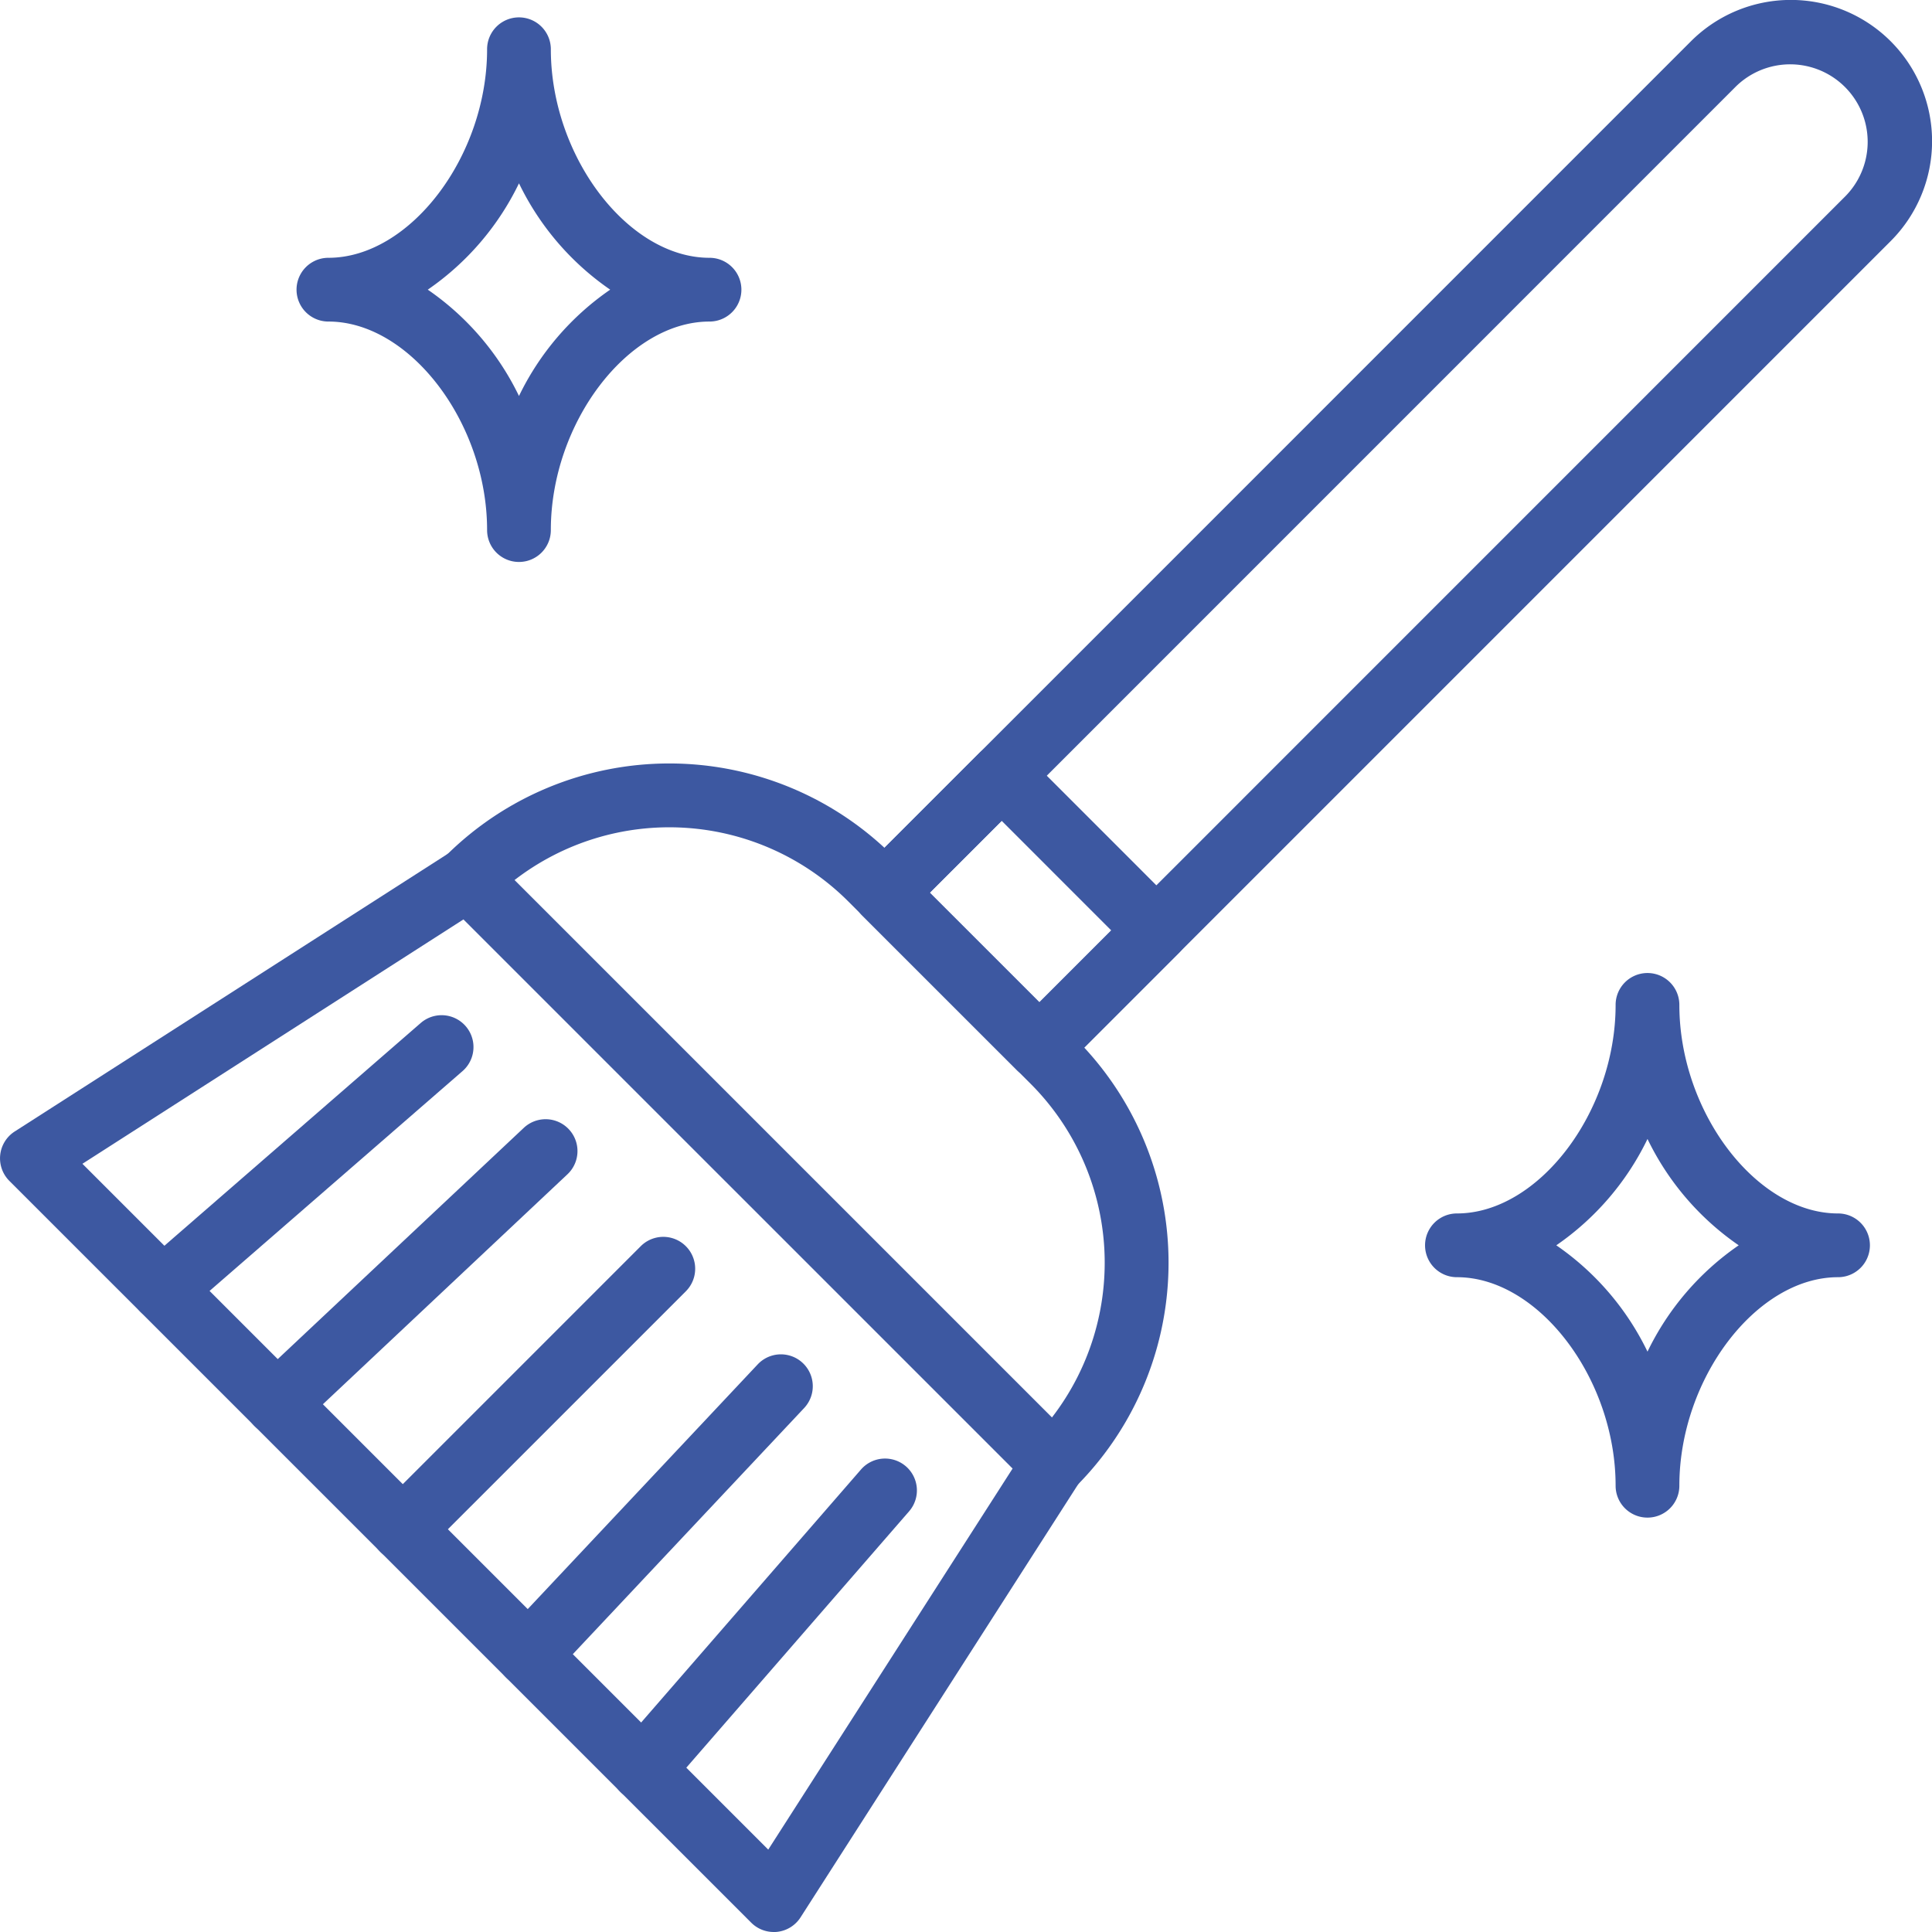
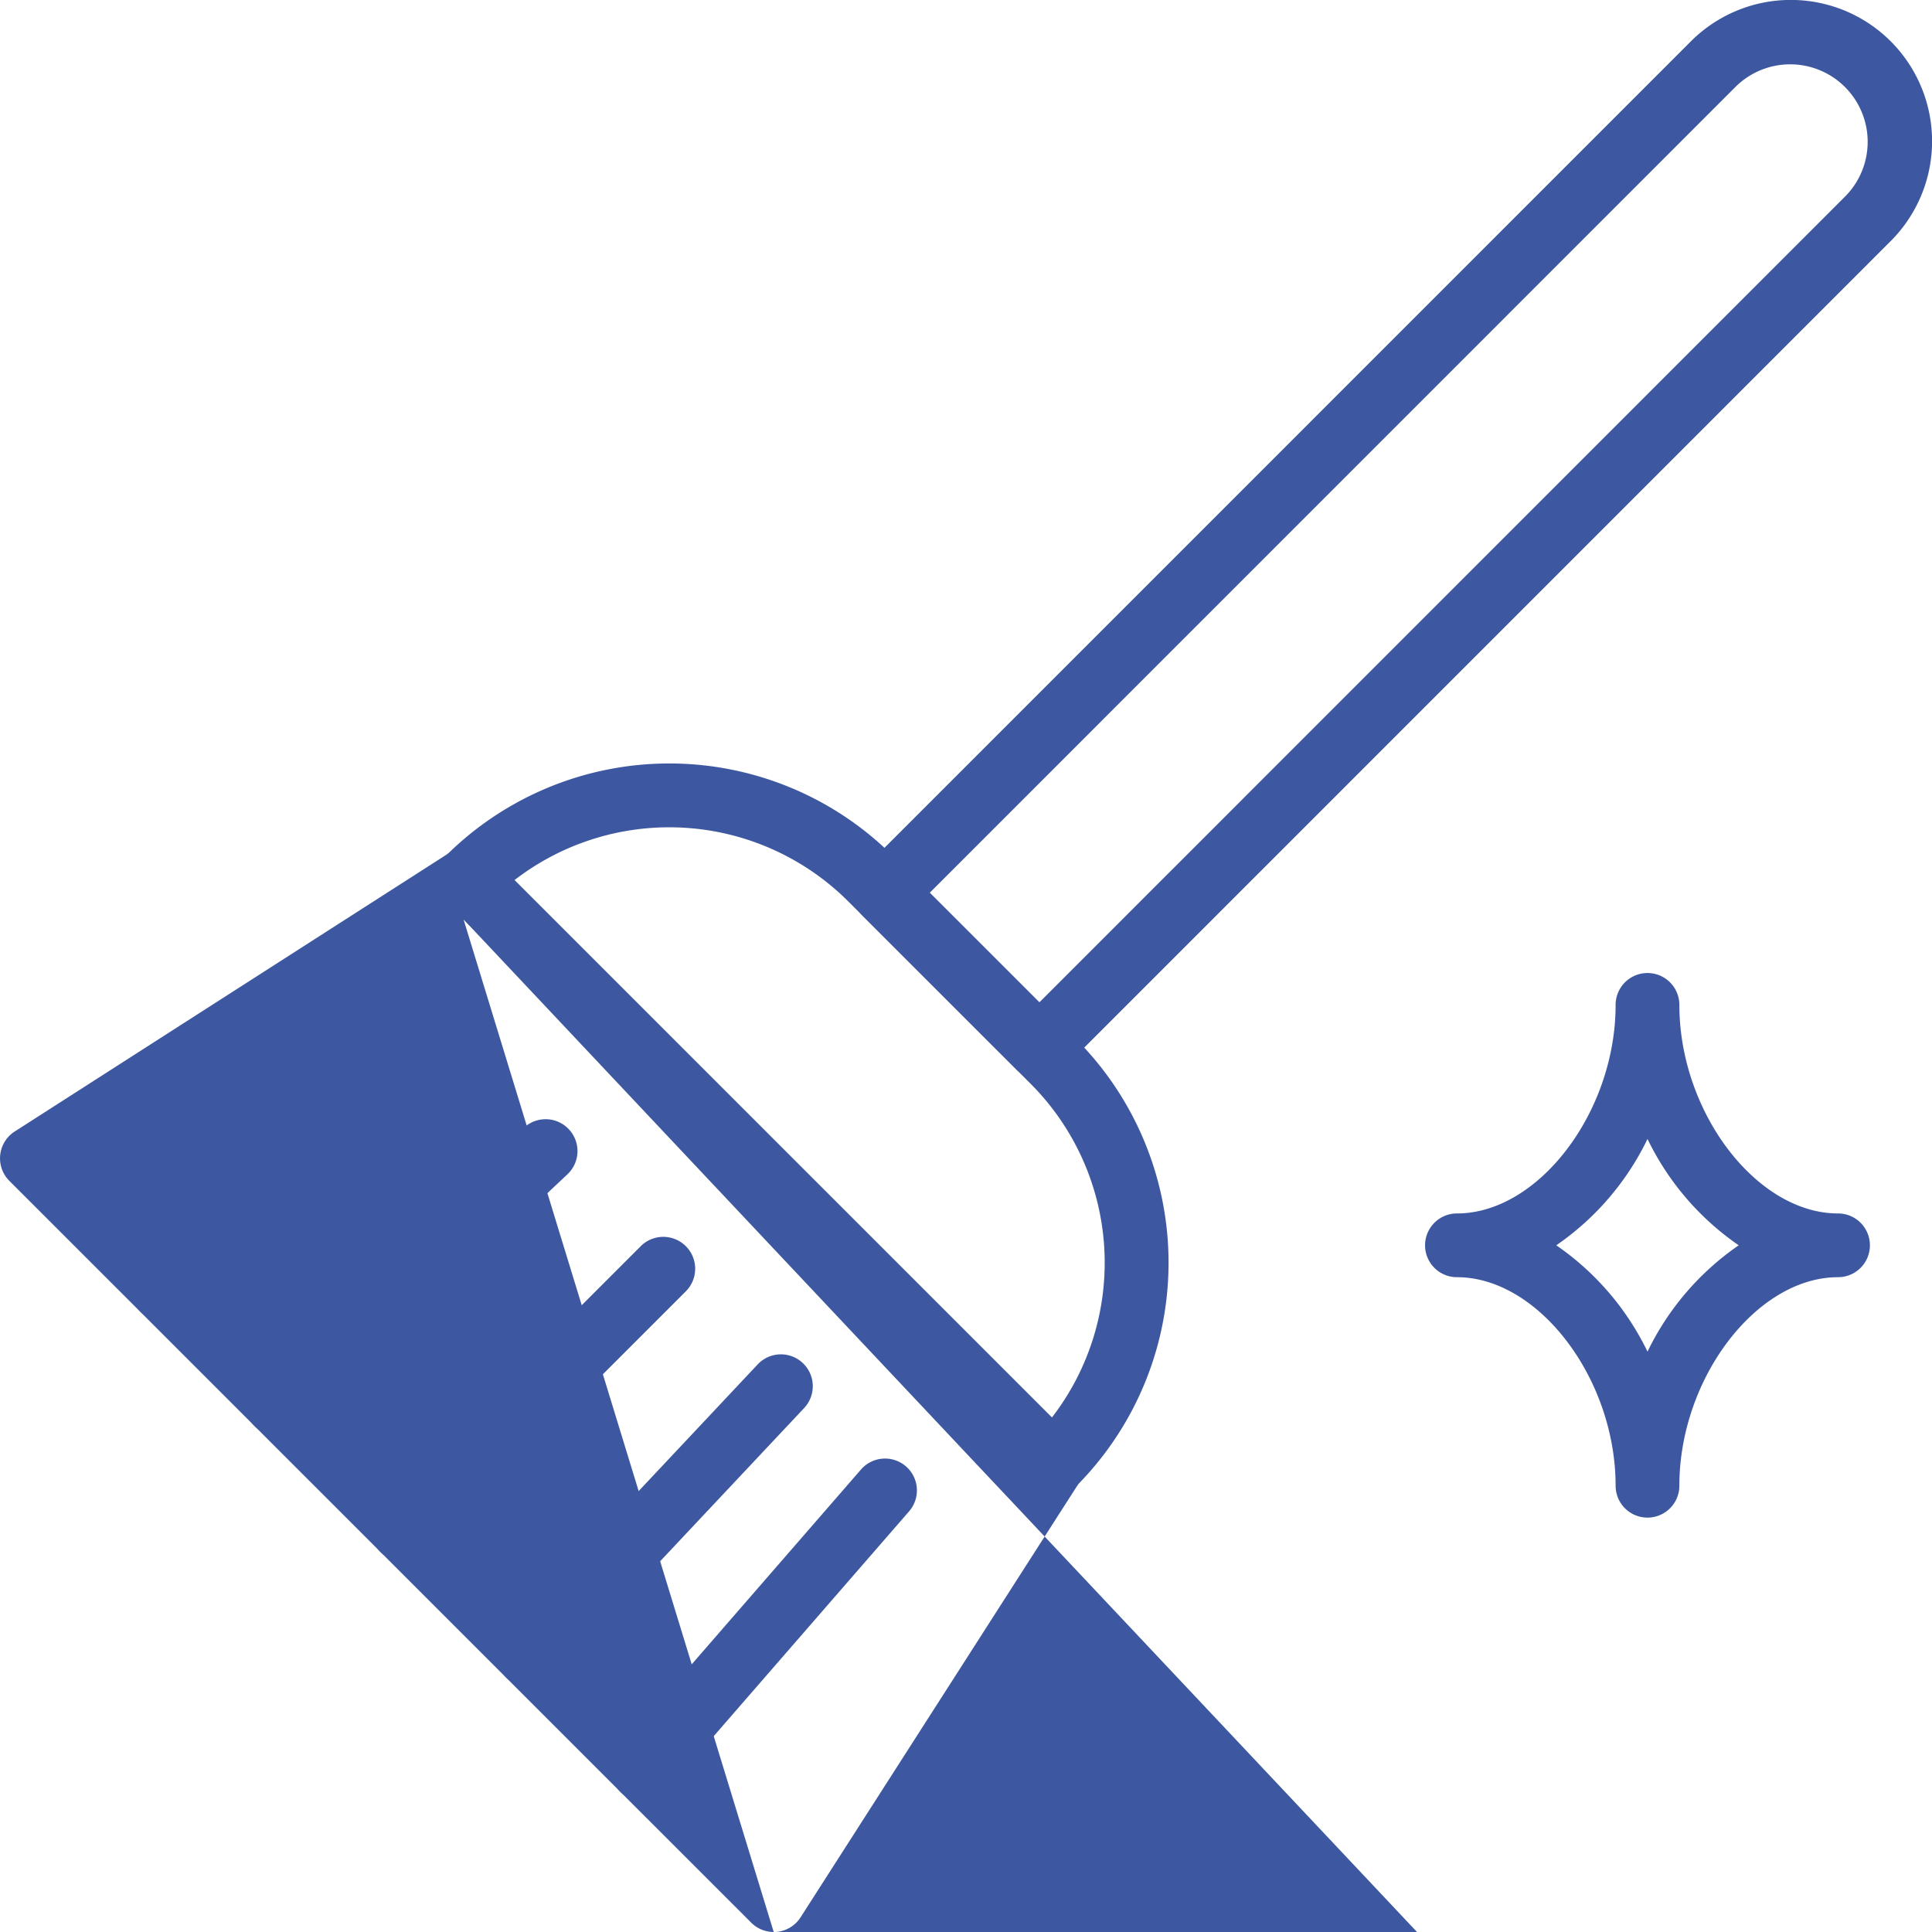
<svg xmlns="http://www.w3.org/2000/svg" id="グループ_2518" data-name="グループ 2518" width="55.434" height="55.434" viewBox="0 0 55.434 55.434">
  <defs>
    <clipPath id="clip-path">
      <rect id="長方形_1822" data-name="長方形 1822" width="55.434" height="55.434" fill="#3d58a1" />
    </clipPath>
  </defs>
  <g id="グループ_2517" data-name="グループ 2517" clip-path="url(#clip-path)">
-     <path id="パス_42712" data-name="パス 42712" d="M69.509,19.33a.914.914,0,0,1-.914-.914c0-3.076-2.213-5.984-4.553-5.984a.914.914,0,1,1,0-1.829c2.34,0,4.553-2.908,4.553-5.984a.914.914,0,0,1,1.829,0c0,3.076,2.213,5.984,4.553,5.984a.914.914,0,1,1,0,1.829c-2.34,0-4.553,2.908-4.553,5.984a.914.914,0,0,1-.914.914m-2.617-7.813a7.842,7.842,0,0,1,2.617,3.051,7.843,7.843,0,0,1,2.617-3.051,7.843,7.843,0,0,1-2.617-3.051,7.842,7.842,0,0,1-2.617,3.051" transform="translate(-54.619 -3.206)" fill="#3d58a1" />
    <path id="パス_42713" data-name="パス 42713" d="M309.76,222.8a.914.914,0,0,1-.914-.914c0-3.076-2.213-5.984-4.553-5.984a.914.914,0,1,1,0-1.829c2.34,0,4.553-2.908,4.553-5.984a.914.914,0,0,1,1.829,0c0,3.076,2.213,5.984,4.553,5.984a.914.914,0,1,1,0,1.829c-2.341,0-4.553,2.908-4.553,5.984a.914.914,0,0,1-.914.914m-2.617-7.813a7.842,7.842,0,0,1,2.617,3.051,7.843,7.843,0,0,1,2.617-3.051,7.843,7.843,0,0,1-2.617-3.051,7.842,7.842,0,0,1-2.617,3.051" transform="translate(-262.49 -179.256)" fill="#3d58a1" />
    <path id="パス_42714" data-name="パス 42714" d="M186.9,30.966a.914.914,0,0,1-.647-.268l-4.439-4.438a.914.914,0,0,1,0-1.293L205.595,1.184a4.053,4.053,0,0,1,5.732,5.732L187.545,30.7a.914.914,0,0,1-.646.268m-3.145-5.353,3.145,3.145L210.033,5.623a2.224,2.224,0,0,0-3.145-3.145Z" transform="translate(-157.078 0.001)" fill="#3d58a1" />
    <path id="パス_42715" data-name="パス 42715" d="M110.554,183.546a.915.915,0,0,1-.647-.268L93.113,166.484a.915.915,0,0,1,0-1.293,9.084,9.084,0,0,1,12.846,0l5.241,5.241a9.084,9.084,0,0,1,0,12.847.915.915,0,0,1-.647.268M95.093,165.878l15.42,15.42a7.266,7.266,0,0,0-.606-9.573l-5.241-5.241a7.266,7.266,0,0,0-9.573-.606" transform="translate(-80.332 -140.625)" fill="#3d58a1" />
-     <path id="パス_42716" data-name="パス 42716" d="M22.2,211.419a.914.914,0,0,1-.646-.268L.268,189.867a.915.915,0,0,1,.153-1.416l12.513-8.023a.914.914,0,0,1,1.14.123l16.794,16.794a.915.915,0,0,1,.123,1.14L22.969,211a.915.915,0,0,1-.671.415.926.926,0,0,1-.1.005M2.365,189.377l19.678,19.678,7.013-10.937L13.3,182.364Z" transform="translate(0 -155.985)" fill="#3d58a1" />
+     <path id="パス_42716" data-name="パス 42716" d="M22.2,211.419a.914.914,0,0,1-.646-.268L.268,189.867a.915.915,0,0,1,.153-1.416l12.513-8.023a.914.914,0,0,1,1.14.123l16.794,16.794a.915.915,0,0,1,.123,1.14L22.969,211a.915.915,0,0,1-.671.415.926.926,0,0,1-.1.005l19.678,19.678,7.013-10.937L13.3,182.364Z" transform="translate(0 -155.985)" fill="#3d58a1" />
    <path id="パス_42717" data-name="パス 42717" d="M28.784,224.878a.914.914,0,0,1-.6-1.6l8-6.952a.914.914,0,0,1,1.2,1.38l-8,6.952a.911.911,0,0,1-.6.224" transform="translate(-24.113 -186.973)" fill="#3d58a1" />
    <path id="パス_42718" data-name="パス 42718" d="M53.11,247.344a.914.914,0,0,1-.626-1.581l7.706-7.242a.914.914,0,1,1,1.252,1.333L53.736,247.1a.911.911,0,0,1-.626.248" transform="translate(-45.161 -206.16)" fill="#3d58a1" />
    <path id="パス_42719" data-name="パス 42719" d="M130.971,320.371a.914.914,0,0,1-.69-1.514l6.952-8a.914.914,0,0,1,1.38,1.2l-6.952,8a.913.913,0,0,1-.69.314" transform="translate(-112.529 -268.693)" fill="#3d58a1" />
    <path id="パス_42720" data-name="パス 42720" d="M106.645,297.9a.914.914,0,0,1-.666-1.541l7.242-7.706a.914.914,0,0,1,1.333,1.252l-7.242,7.706a.912.912,0,0,1-.666.288" transform="translate(-91.481 -249.505)" fill="#3d58a1" />
    <path id="パス_42721" data-name="パス 42721" d="M79.878,272.625a.914.914,0,0,1-.647-1.561l7.474-7.474A.914.914,0,1,1,88,264.883l-7.474,7.474a.911.911,0,0,1-.647.268" transform="translate(-68.321 -227.833)" fill="#3d58a1" />
-     <path id="パス_42722" data-name="パス 42722" d="M186.9,167.975a.911.911,0,0,1-.647-.268l-4.439-4.438a.914.914,0,0,1,0-1.293l3.358-3.358a.915.915,0,0,1,1.293,0l4.438,4.439a.914.914,0,0,1,0,1.293l-3.358,3.358a.911.911,0,0,1-.647.268m-3.145-5.353,3.145,3.145,2.064-2.064-3.145-3.145Z" transform="translate(-157.077 -137.008)" fill="#3d58a1" />
  </g>
</svg>